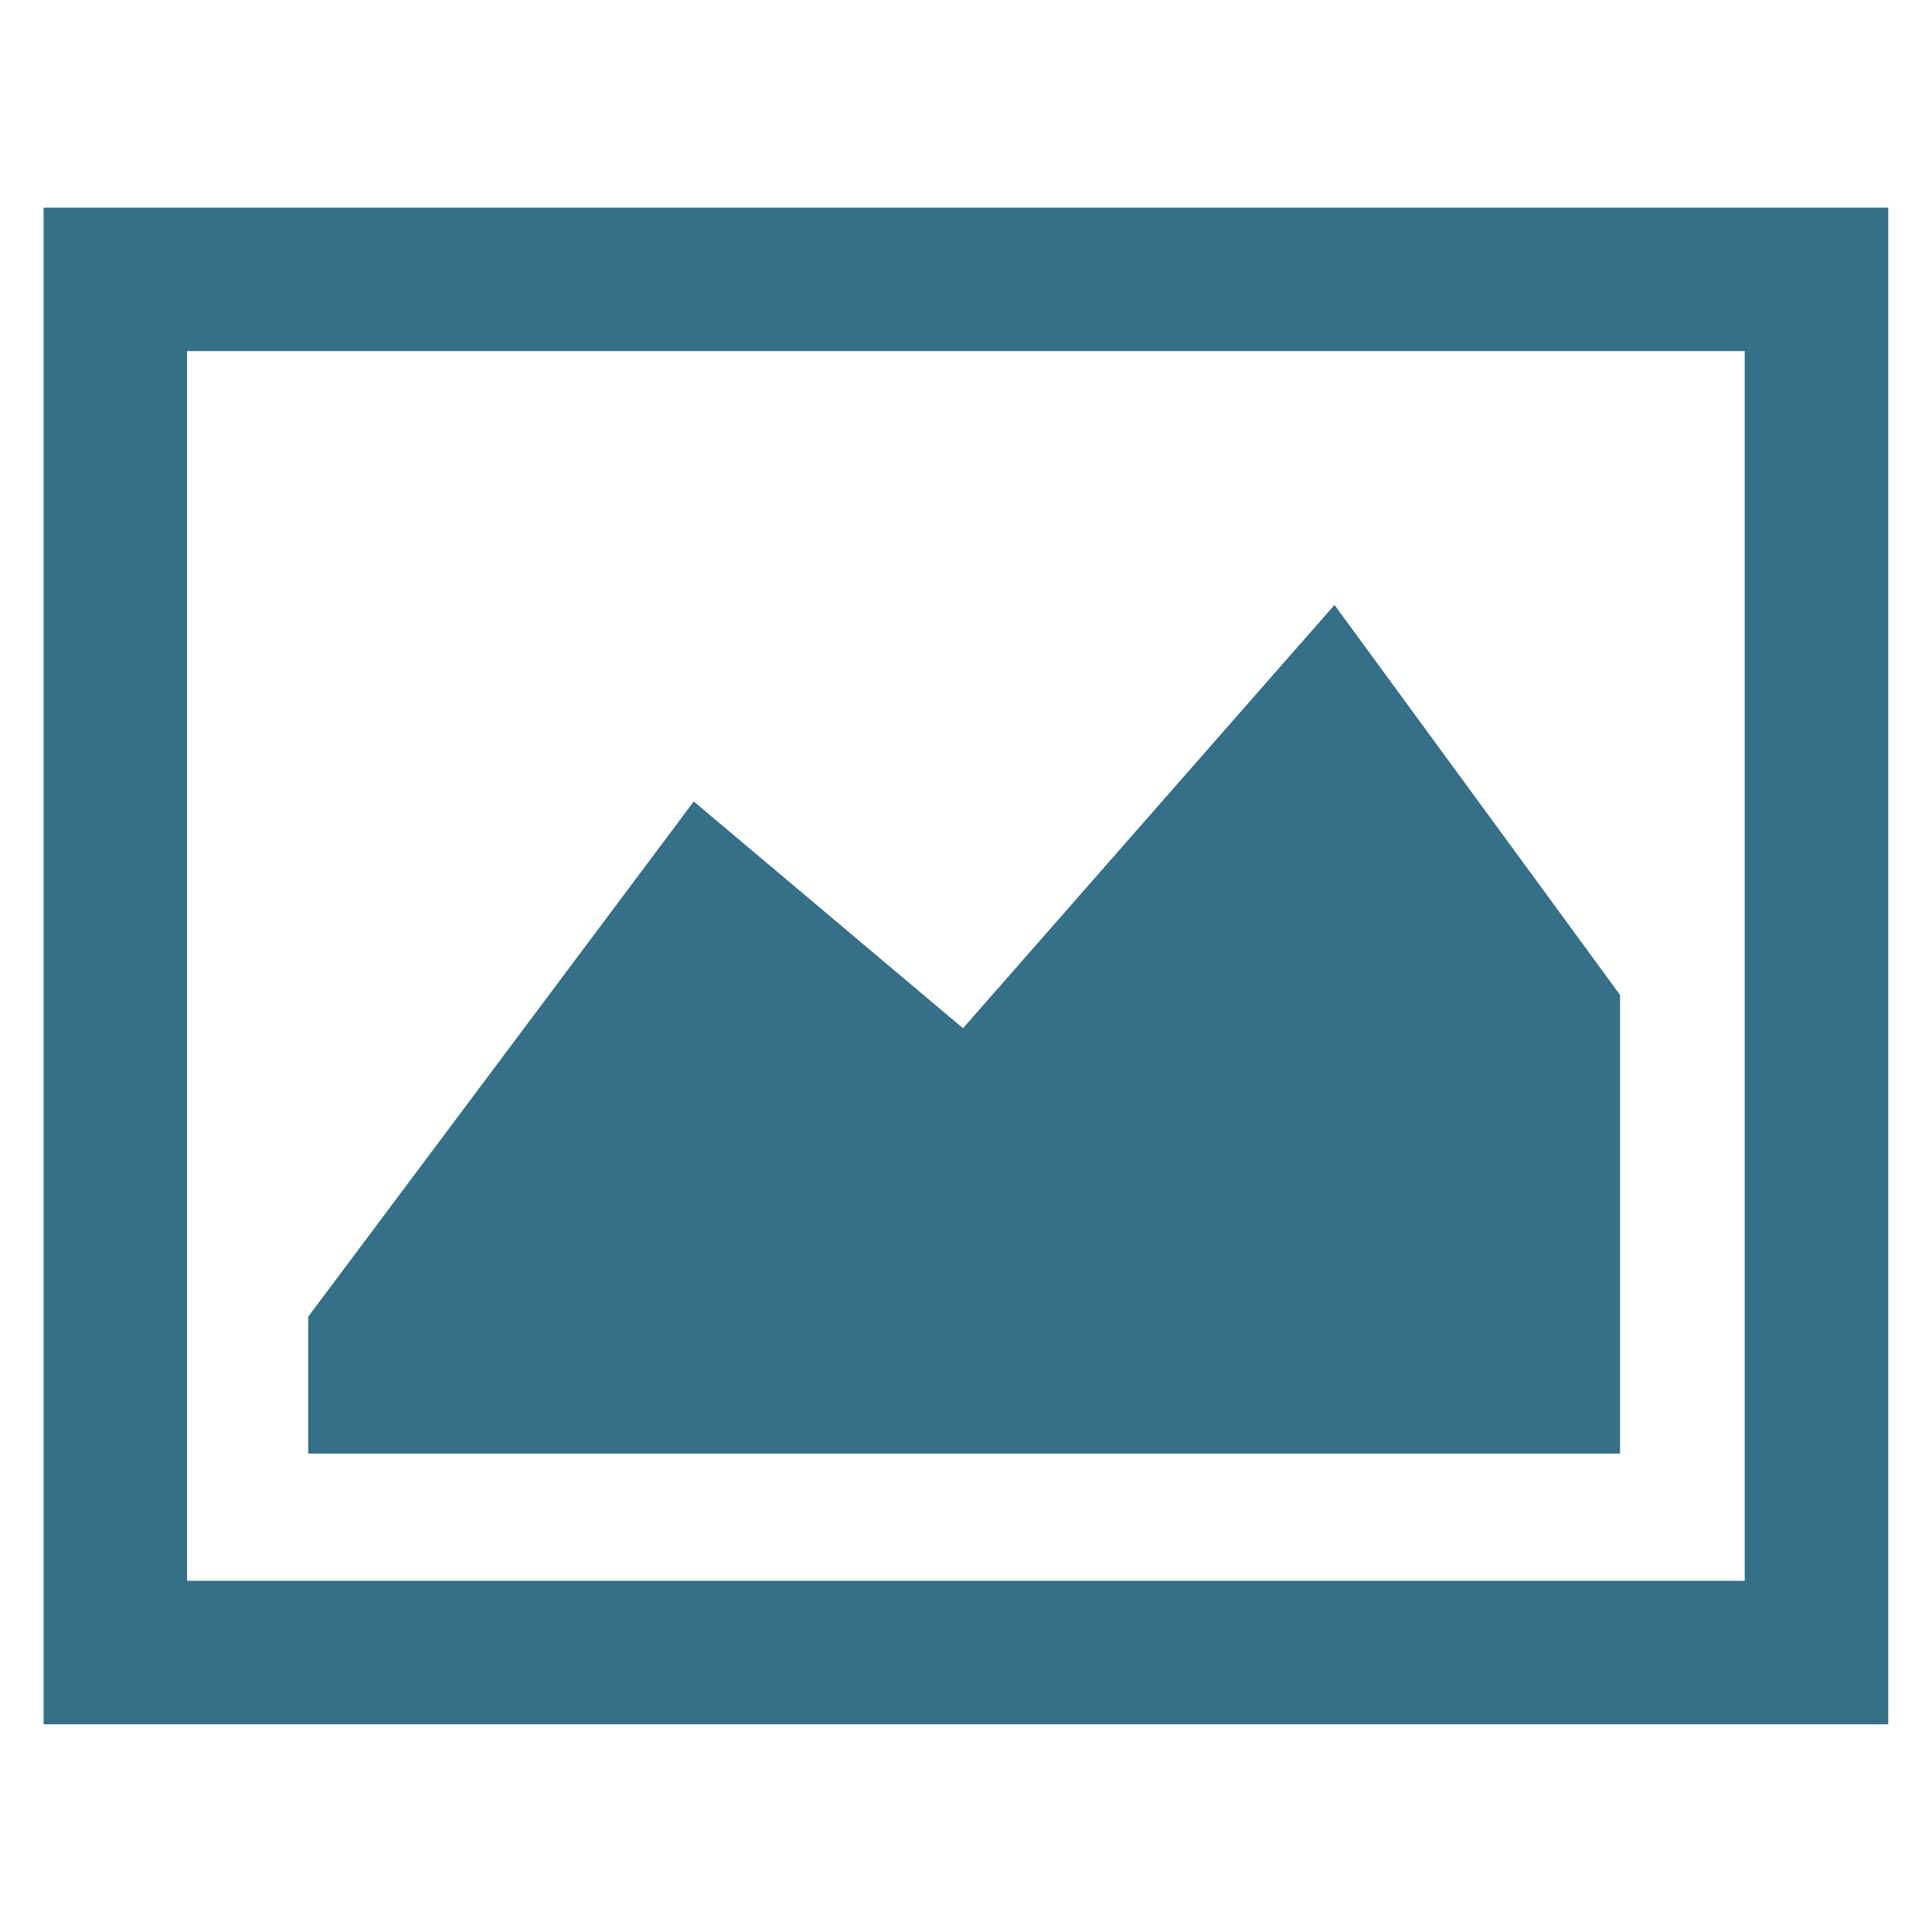
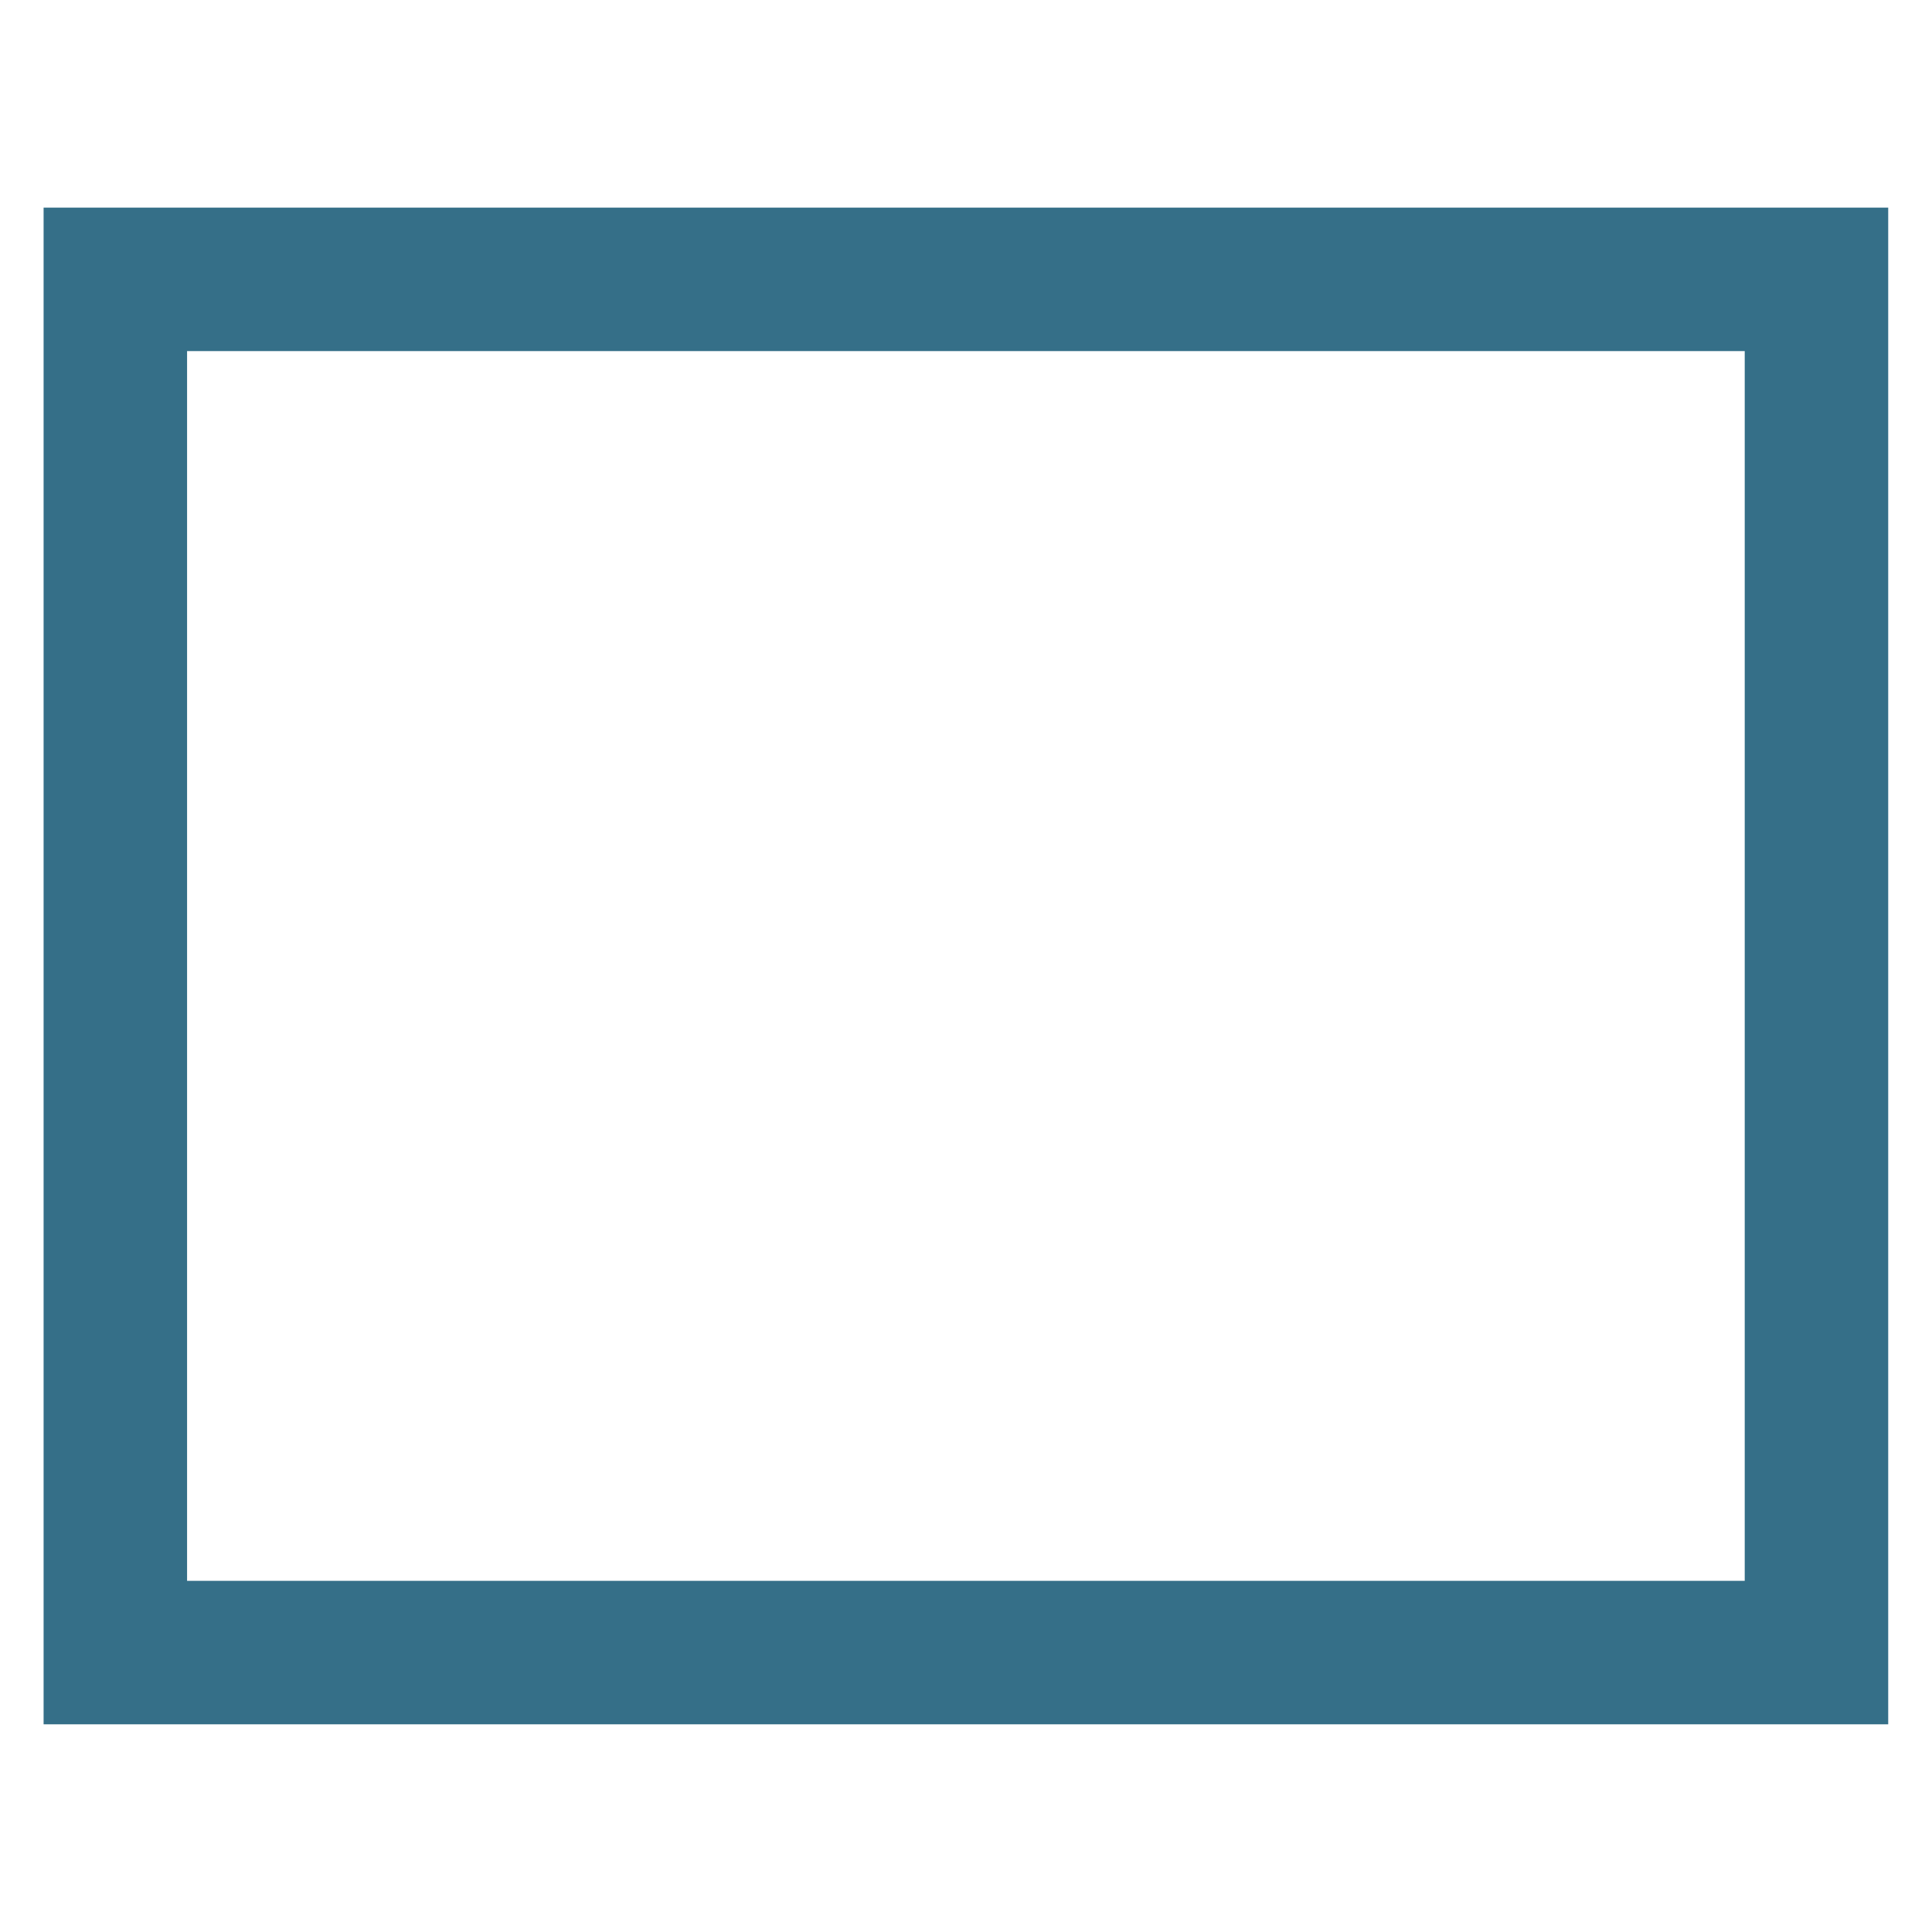
<svg xmlns="http://www.w3.org/2000/svg" xml:space="preserve" width="30px" height="30px" style="shape-rendering:geometricPrecision; text-rendering:geometricPrecision; image-rendering:optimizeQuality; fill-rule:evenodd; clip-rule:evenodd" viewBox="0 0 30.001 30.001">
  <defs>
    <style type="text/css">
   
    .fil0 {fill:none}
    .fil1 {fill:#356F88}
    .fil2 {fill:#356F88;fill-rule:nonzero}
   
  </style>
  </defs>
  <g id="Vrstva_x0020_1">
    <rect class="fil0" x="7.75426e-005" y="0.001" width="30" height="30" />
    <g id="_148064216">
      <path id="_146971520" class="fil1" d="M0.677 3.224l28.644 0 0 23.552 -28.644 0 0 -23.552zm2.228 21.324l24.188 0 0 -19.096 -24.188 0 0 19.096z" />
-       <polygon id="_146971808" class="fil2" points="4.786,20.446 10.064,13.393 10.773,12.445 11.677,13.207 14.954,15.967 19.8,10.444 20.723,9.394 21.547,10.519 25.157,15.45 25.157,22.572 4.786,22.572 " />
    </g>
  </g>
</svg>